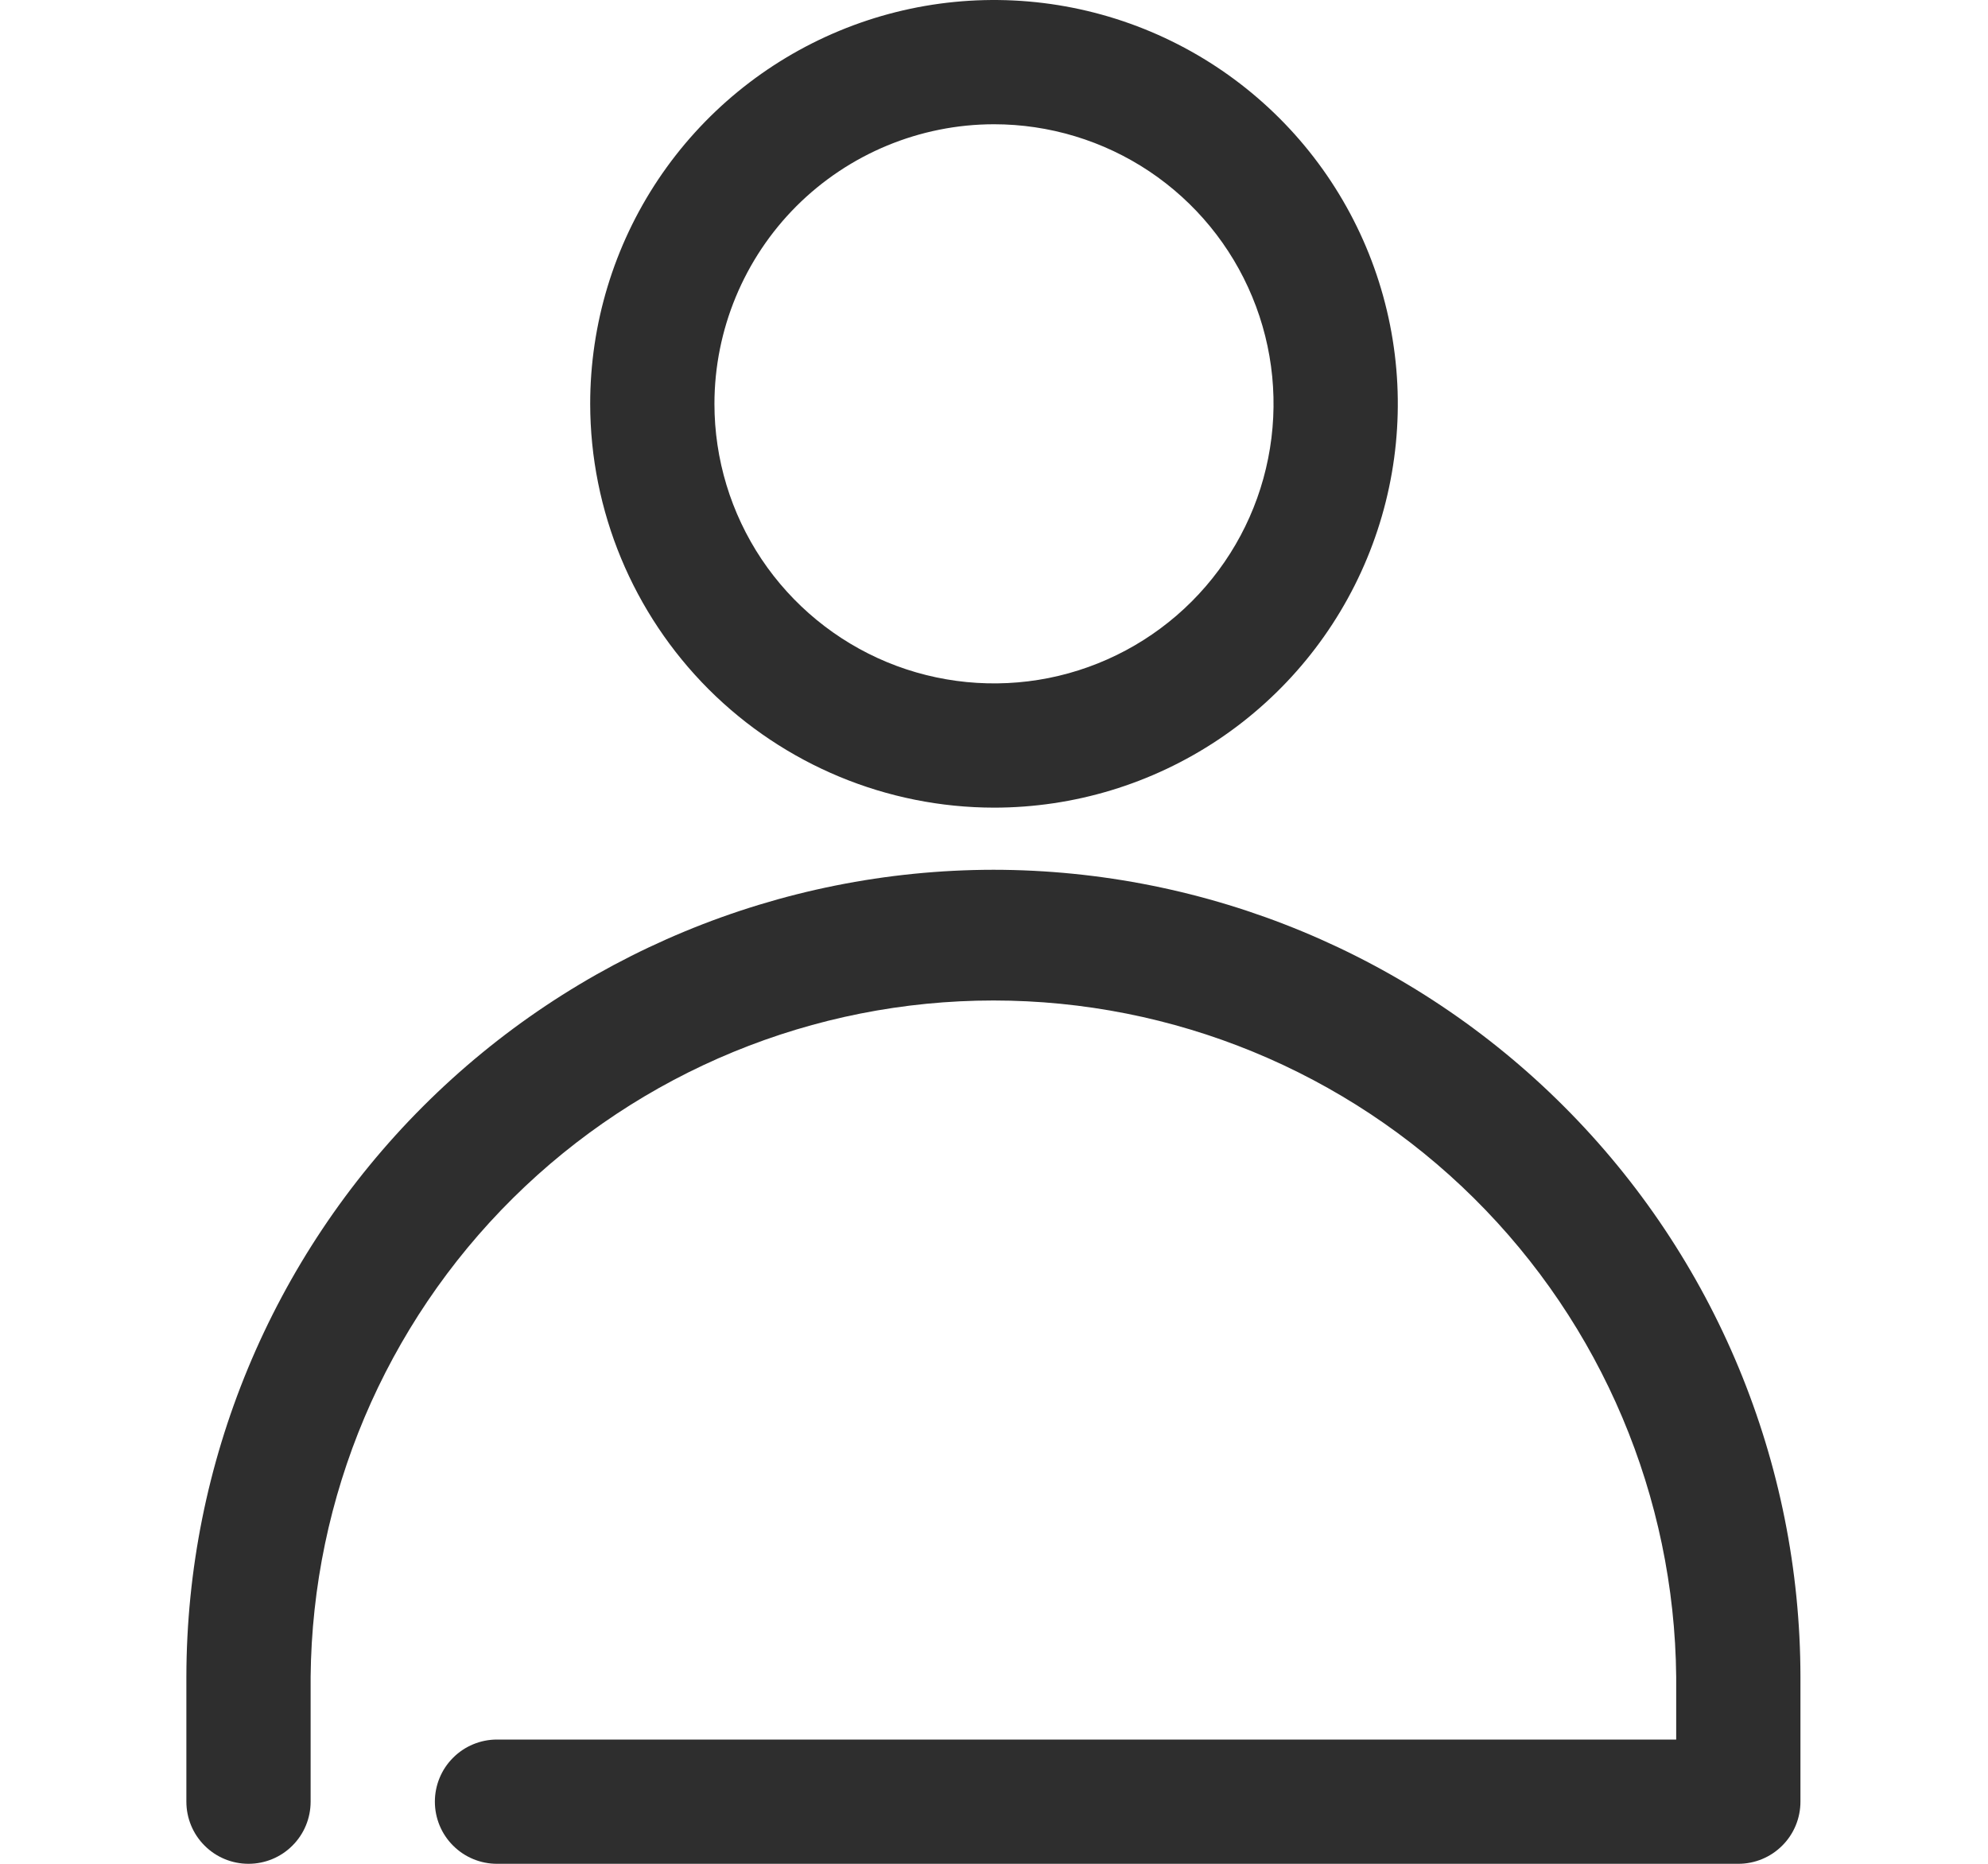
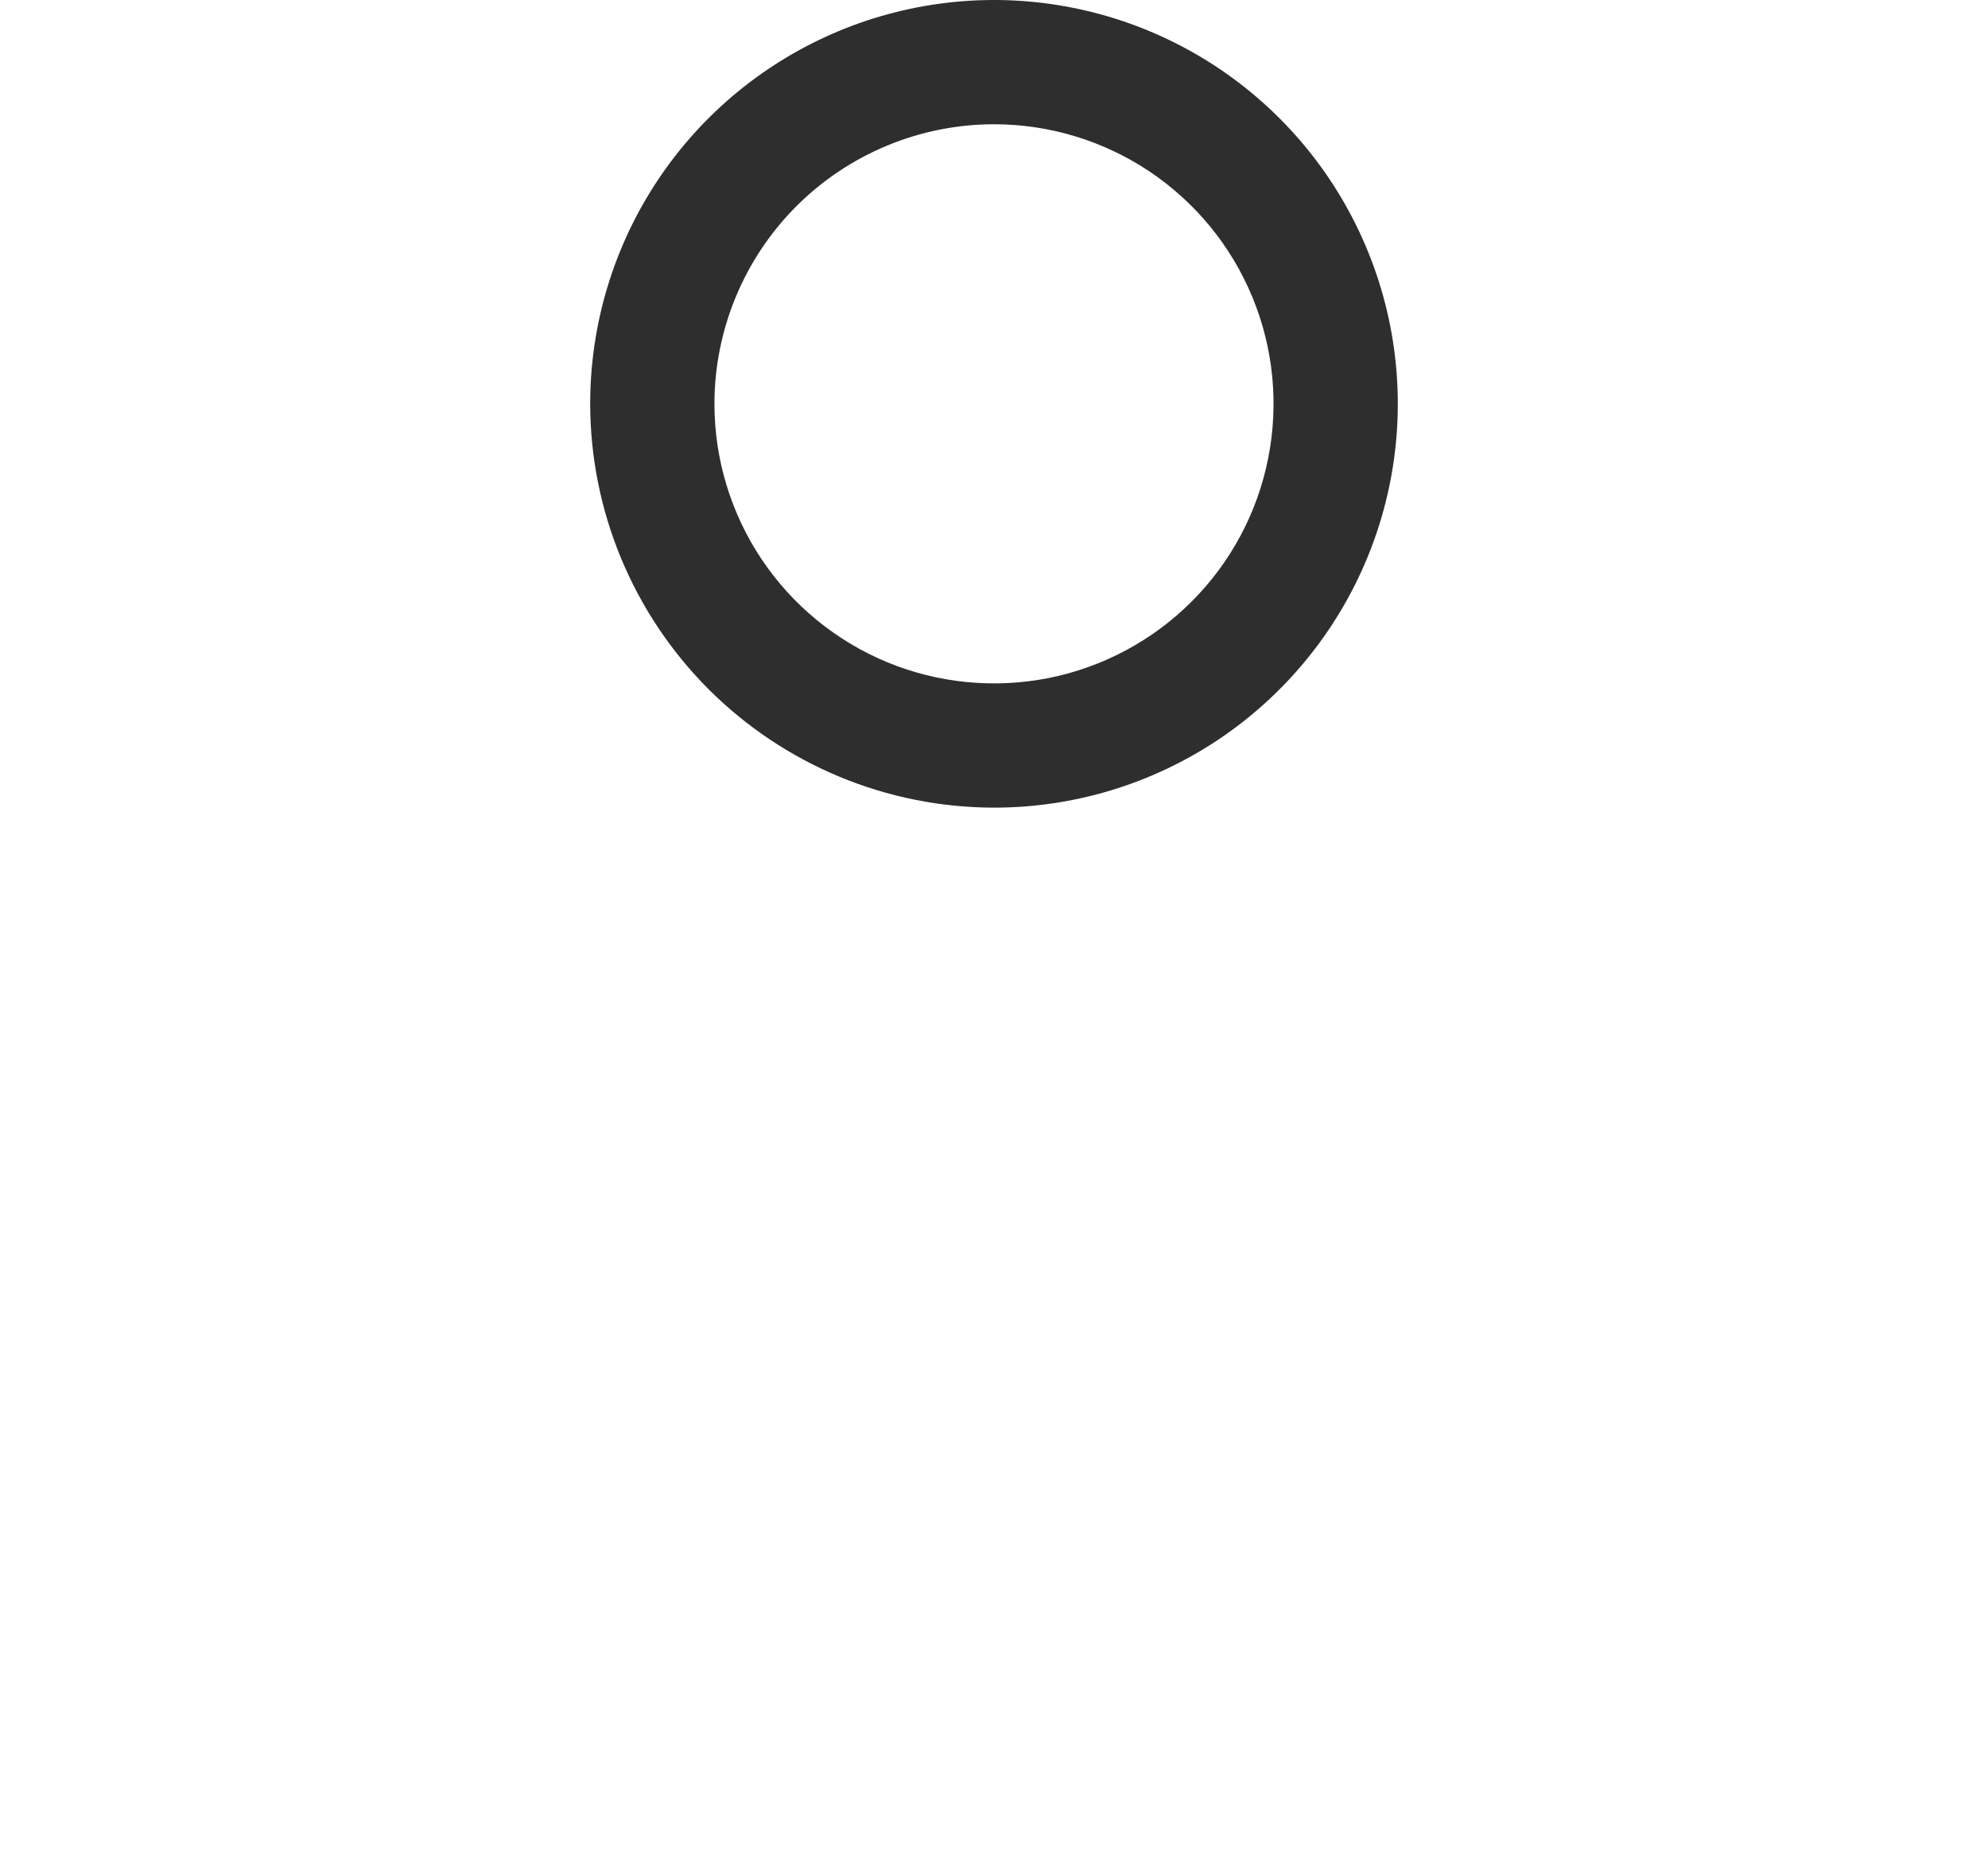
<svg xmlns="http://www.w3.org/2000/svg" width="32" height="30" viewBox="0 0 32 30" fill="none">
  <path d="M16 13C17.286 13 18.542 12.619 19.611 11.905C20.68 11.19 21.513 10.175 22.005 8.987C22.497 7.8 22.626 6.493 22.375 5.232C22.124 3.971 21.505 2.813 20.596 1.904C19.687 0.995 18.529 0.376 17.268 0.125C16.007 -0.126 14.7 0.003 13.513 0.495C12.325 0.987 11.31 1.82 10.595 2.889C9.881 3.958 9.5 5.214 9.5 6.5C9.502 8.223 10.188 9.875 11.406 11.094C12.625 12.312 14.277 12.998 16 13ZM16 2C16.89 2 17.76 2.264 18.5 2.758C19.24 3.253 19.817 3.956 20.157 4.778C20.498 5.6 20.587 6.505 20.413 7.378C20.24 8.251 19.811 9.053 19.182 9.682C18.553 10.311 17.751 10.74 16.878 10.914C16.005 11.087 15.1 10.998 14.278 10.658C13.456 10.317 12.753 9.74 12.258 9C11.764 8.26 11.5 7.39 11.5 6.5C11.501 5.307 11.976 4.163 12.819 3.319C13.663 2.476 14.807 2.001 16 2Z" fill="#242424" fill-opacity="0.95" />
-   <path d="M15.991 14C12.547 14.004 9.245 15.373 6.809 17.809C4.374 20.244 3.004 23.546 3 26.99V29C3 29.265 3.105 29.52 3.293 29.707C3.48 29.895 3.735 30 4 30C4.265 30 4.52 29.895 4.707 29.707C4.895 29.52 5 29.265 5 29V26.99C5.028 24.093 6.198 21.325 8.256 19.286C10.314 17.247 13.094 16.104 15.991 16.104C18.887 16.104 21.667 17.247 23.725 19.286C25.783 21.325 26.953 24.093 26.981 26.99V28H8C7.735 28 7.48 28.105 7.293 28.293C7.105 28.48 7 28.735 7 29C7 29.265 7.105 29.52 7.293 29.707C7.48 29.895 7.735 30 8 30H27.981C28.246 30 28.501 29.895 28.688 29.707C28.876 29.52 28.981 29.265 28.981 29V26.99C28.978 23.546 27.609 20.243 25.173 17.808C22.738 15.372 19.435 14.003 15.991 14Z" fill="#242424" fill-opacity="0.95" />
</svg>